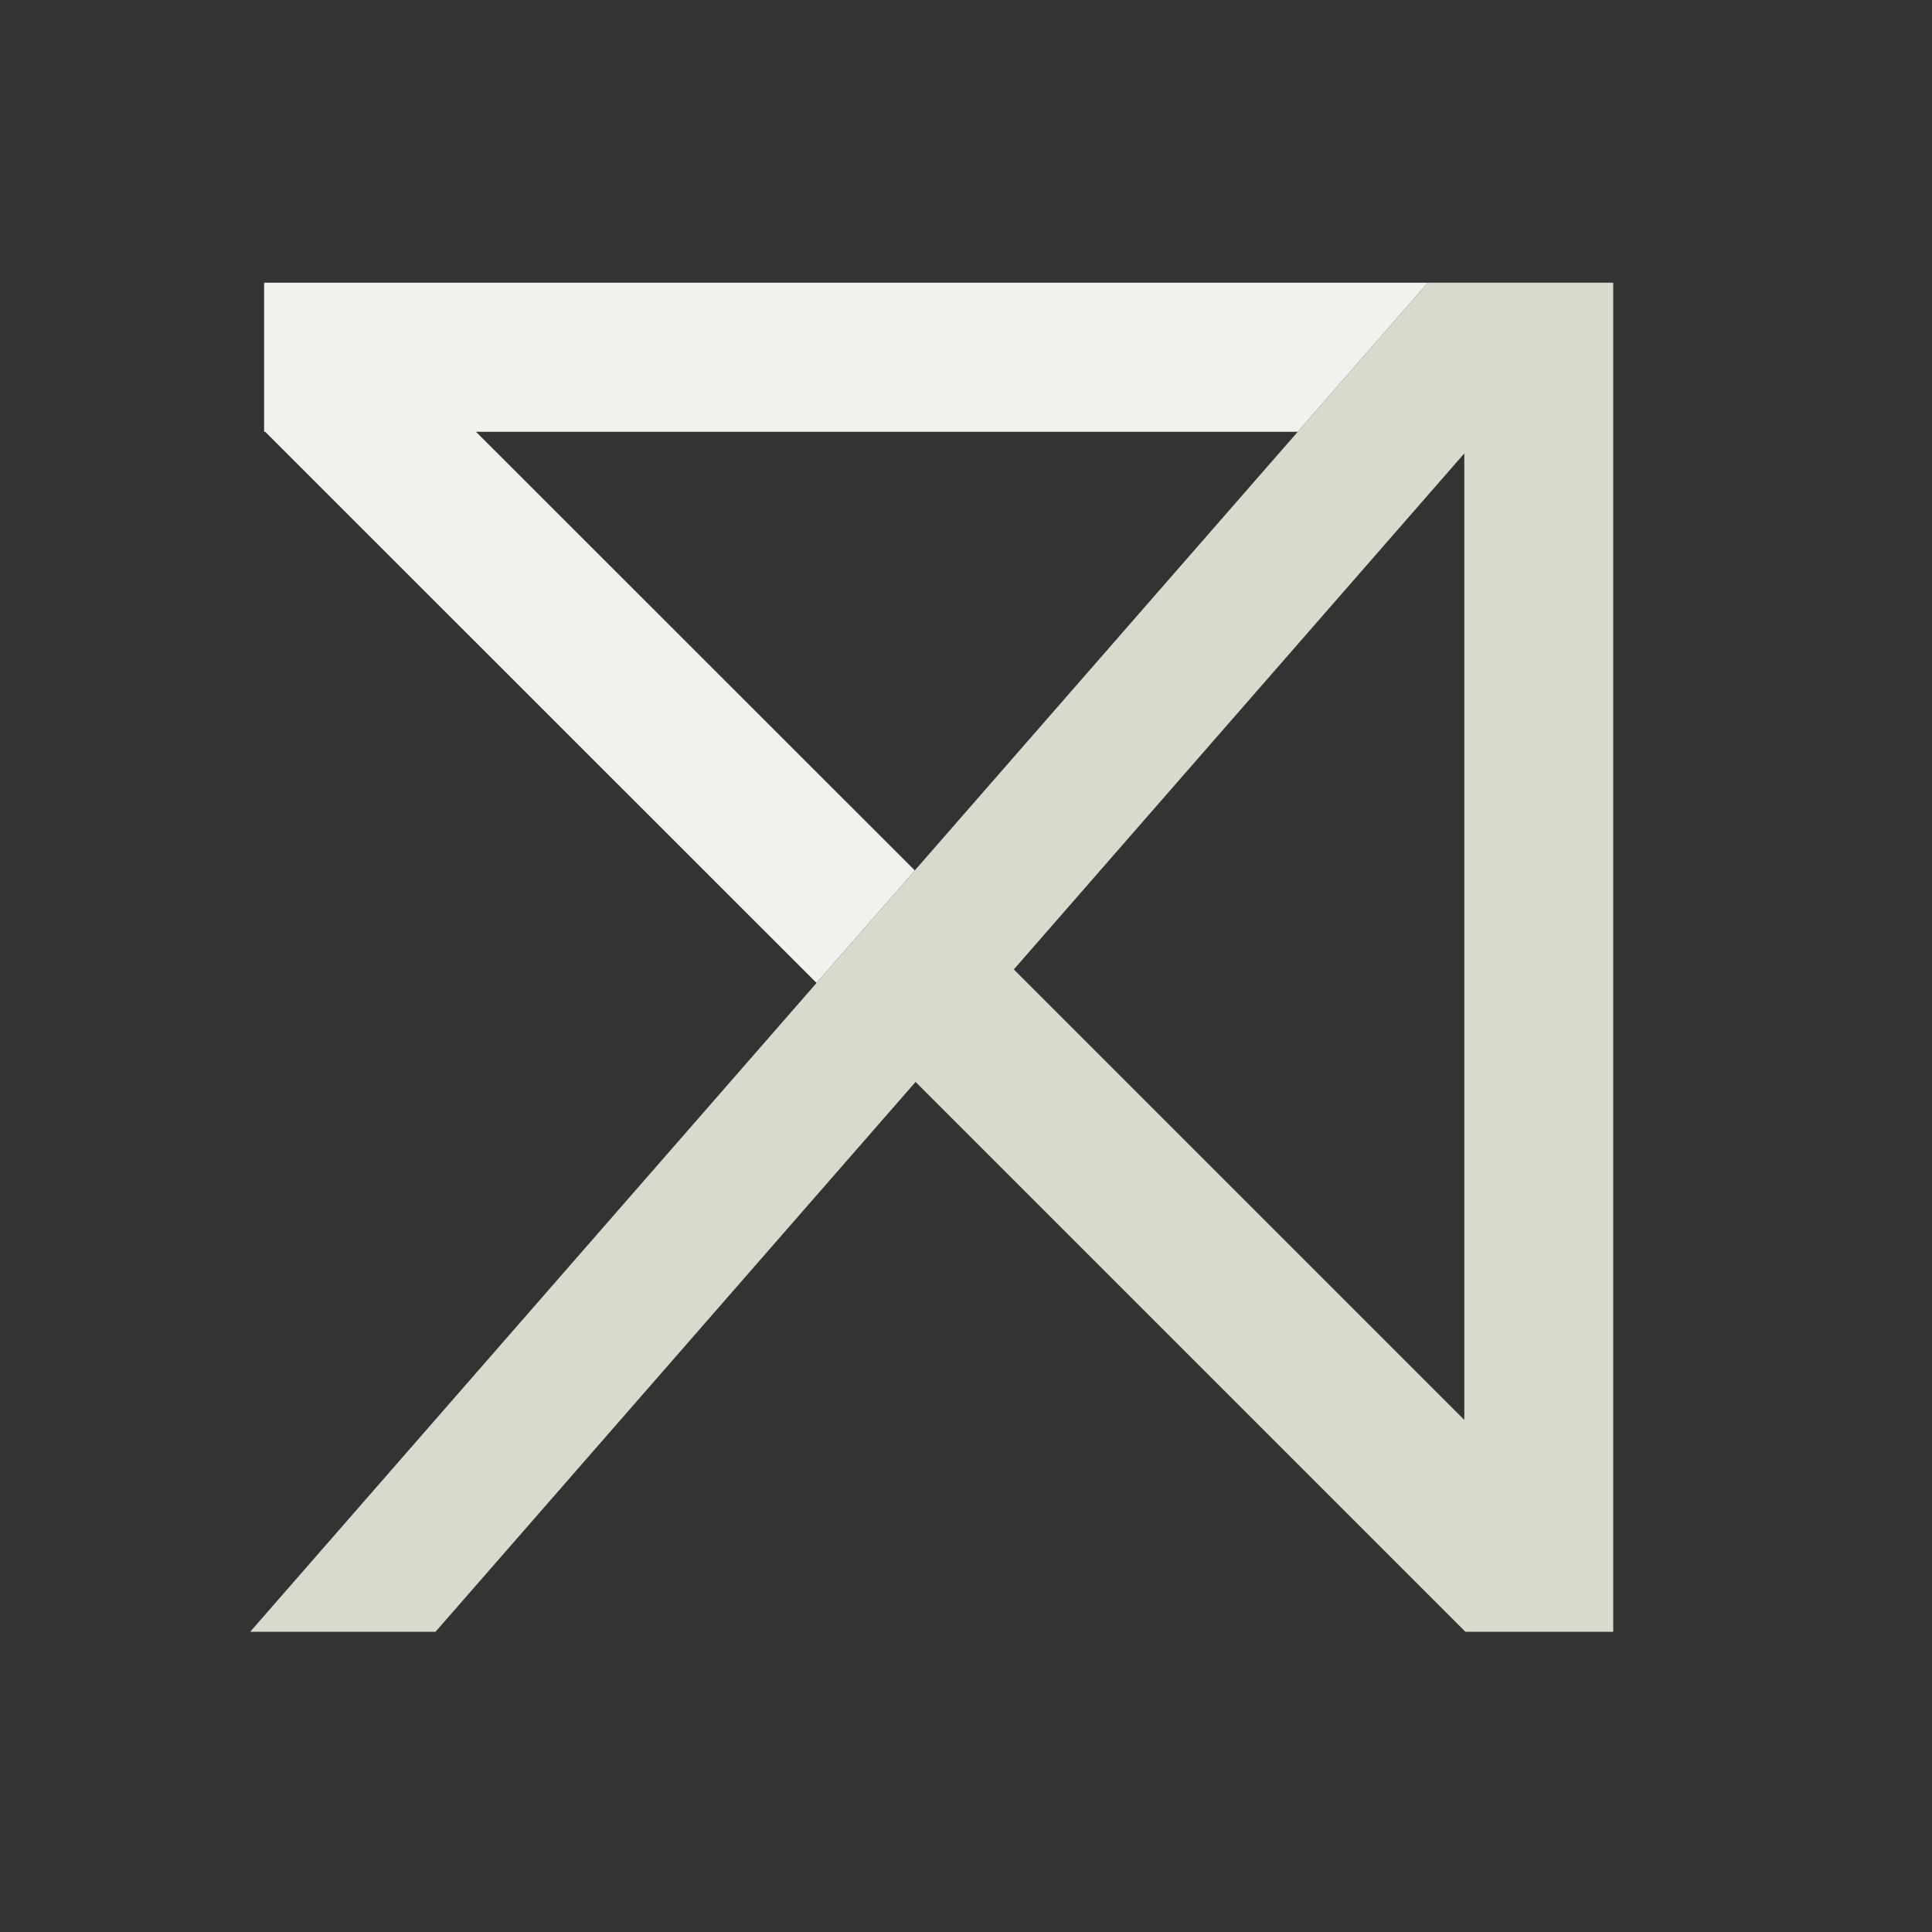
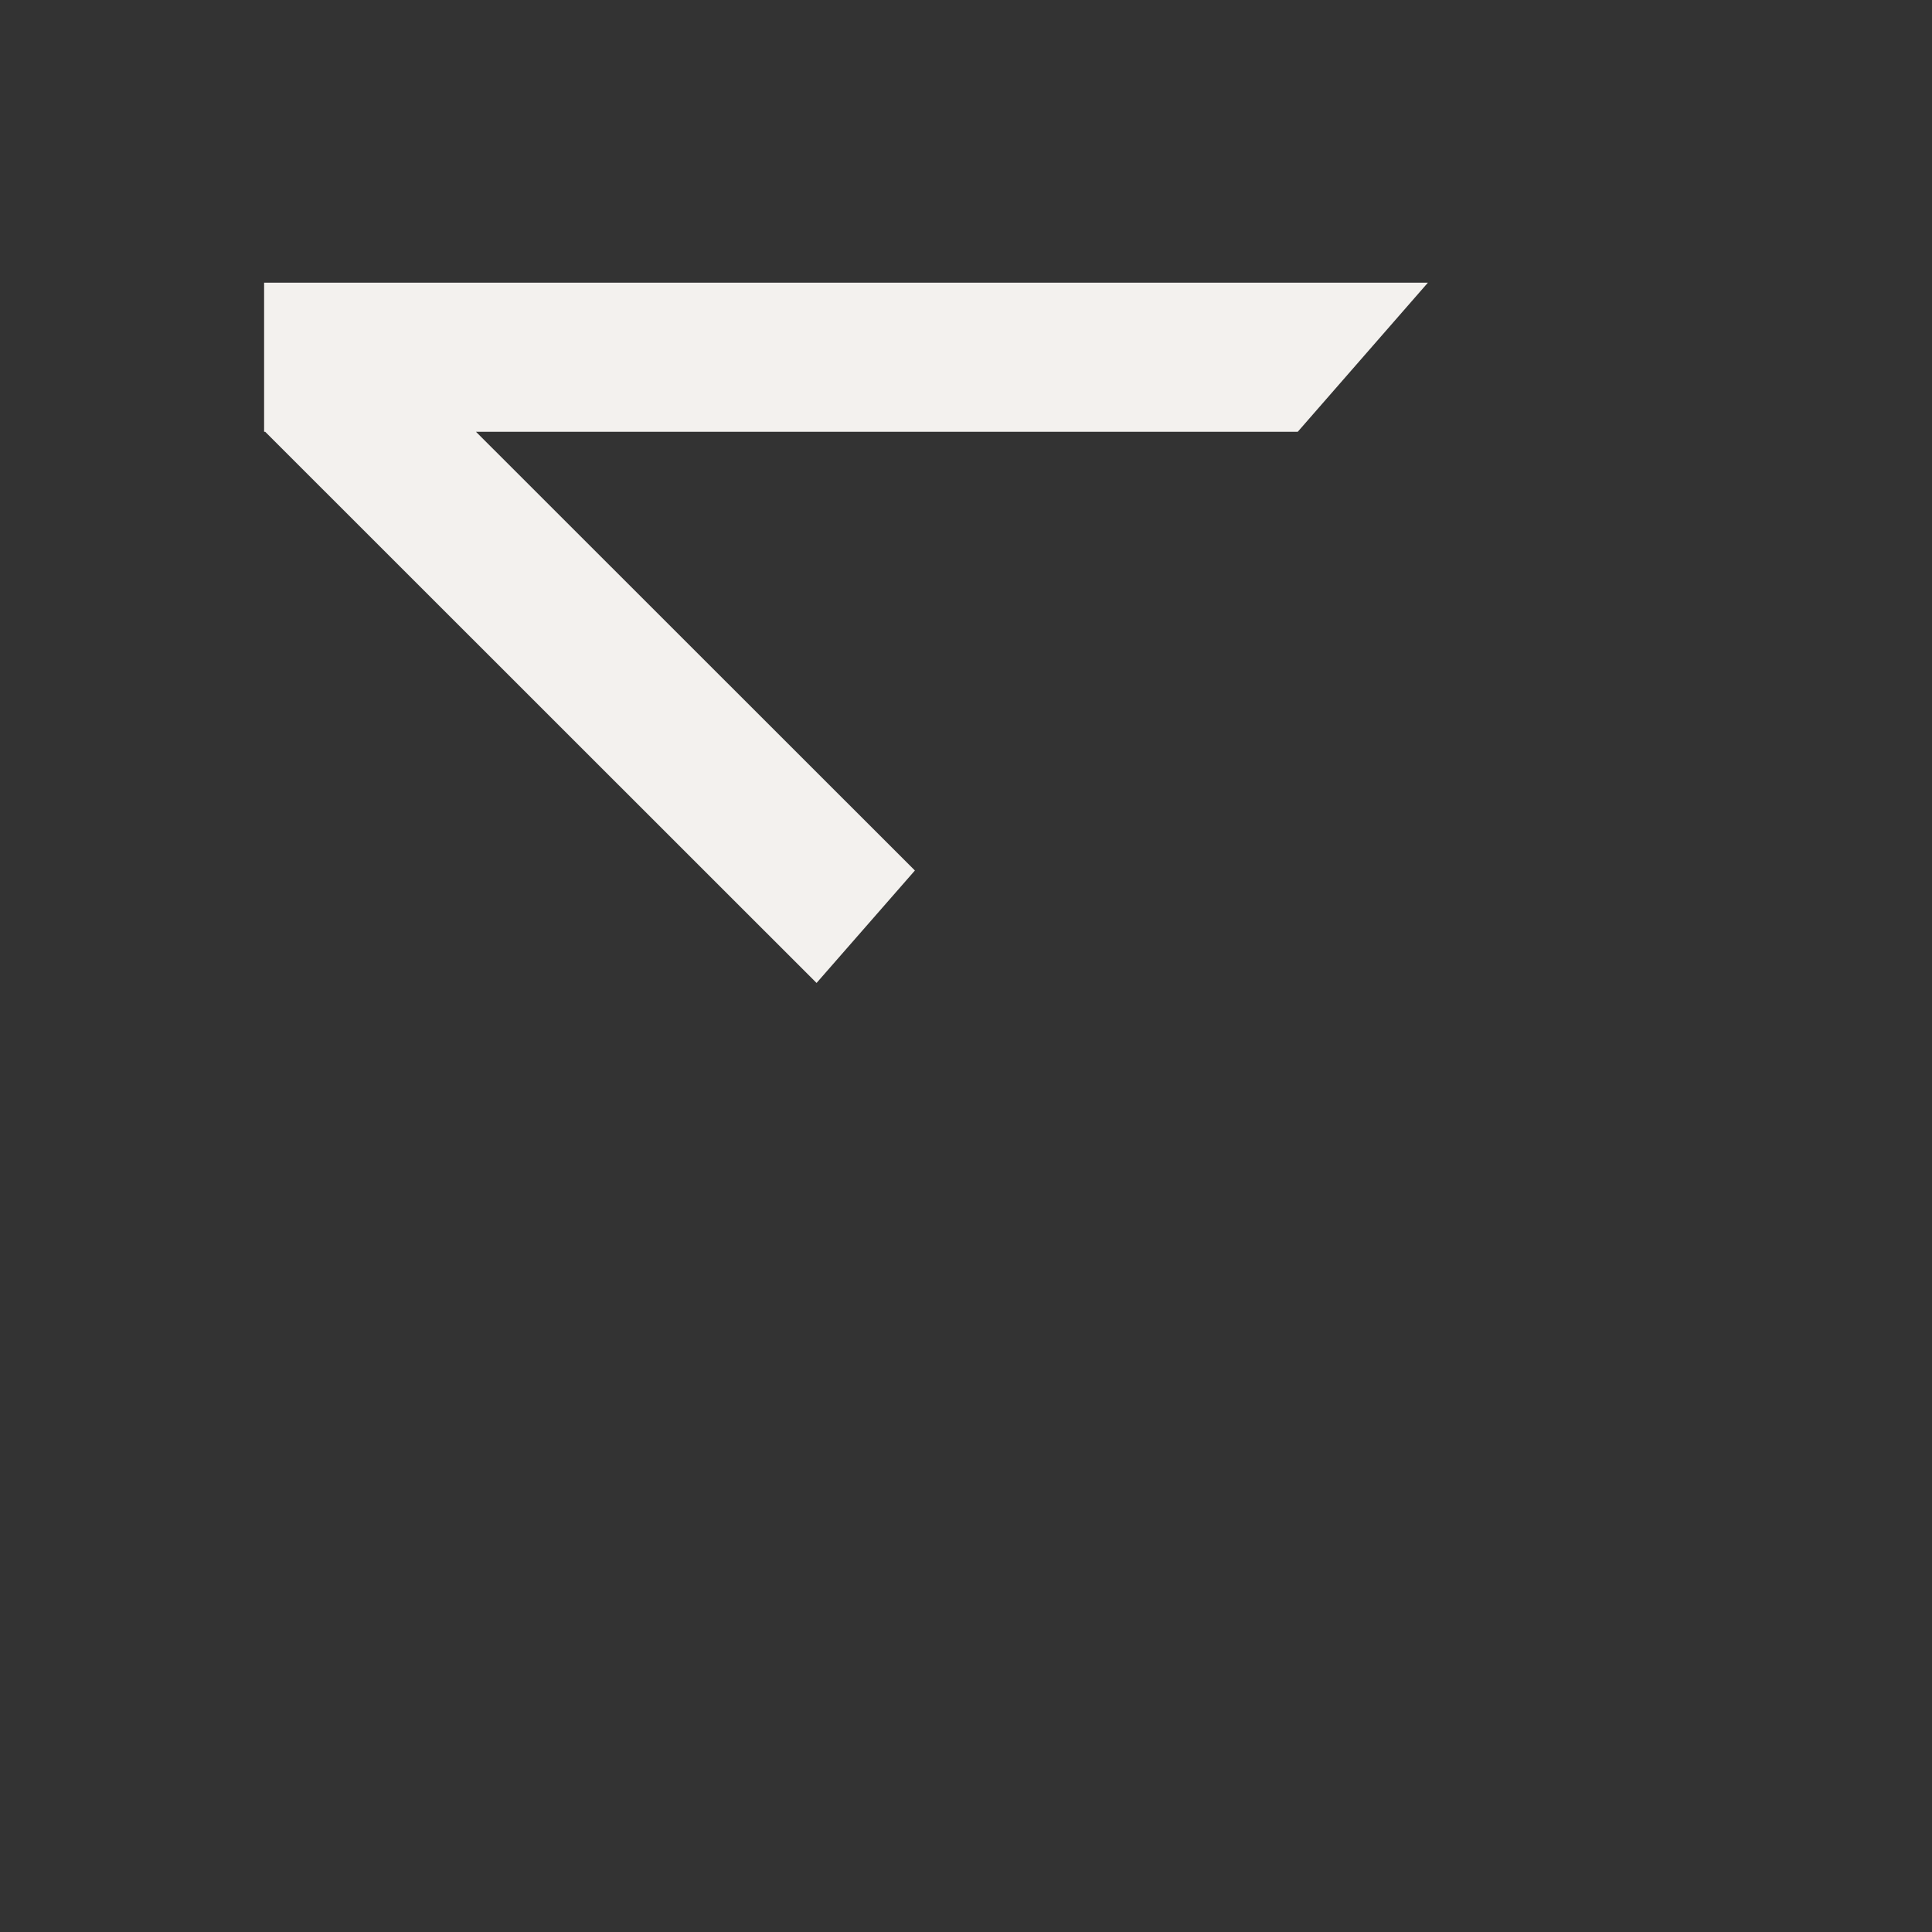
<svg xmlns="http://www.w3.org/2000/svg" id="Layer_2" data-name="Layer 2" viewBox="0 0 400 400">
  <rect x="0" y="0" width="400" height="400" fill="#333333" stroke="none" />
  <defs>
    <style>
      .cls-1 {
        fill: #f3f1ee;
      }

      .cls-1, .cls-2 {
        stroke-width: 0px;
      }

      .cls-2 {
        fill: #d9dacd;
      }
    </style>
  </defs>
  <polygon class="cls-1" points="268.68 89.4 98.55 89.4 189.4 180.21 189.4 180.25 169.06 203.51 54.91 89.4 54.68 89.4 54.68 58.53 295.63 58.53 268.68 89.4" />
-   <path class="cls-2" d="M295.63,58.53l-26.95,30.87-79.28,90.81v.04l-20.34,23.26-117.26,134.33h38.37l99.39-113.84,113.84,113.84h30.6V58.53h-38.37ZM303.17,293.98l-93.27-93.27,93.27-106.84v200.12Z" />
</svg>